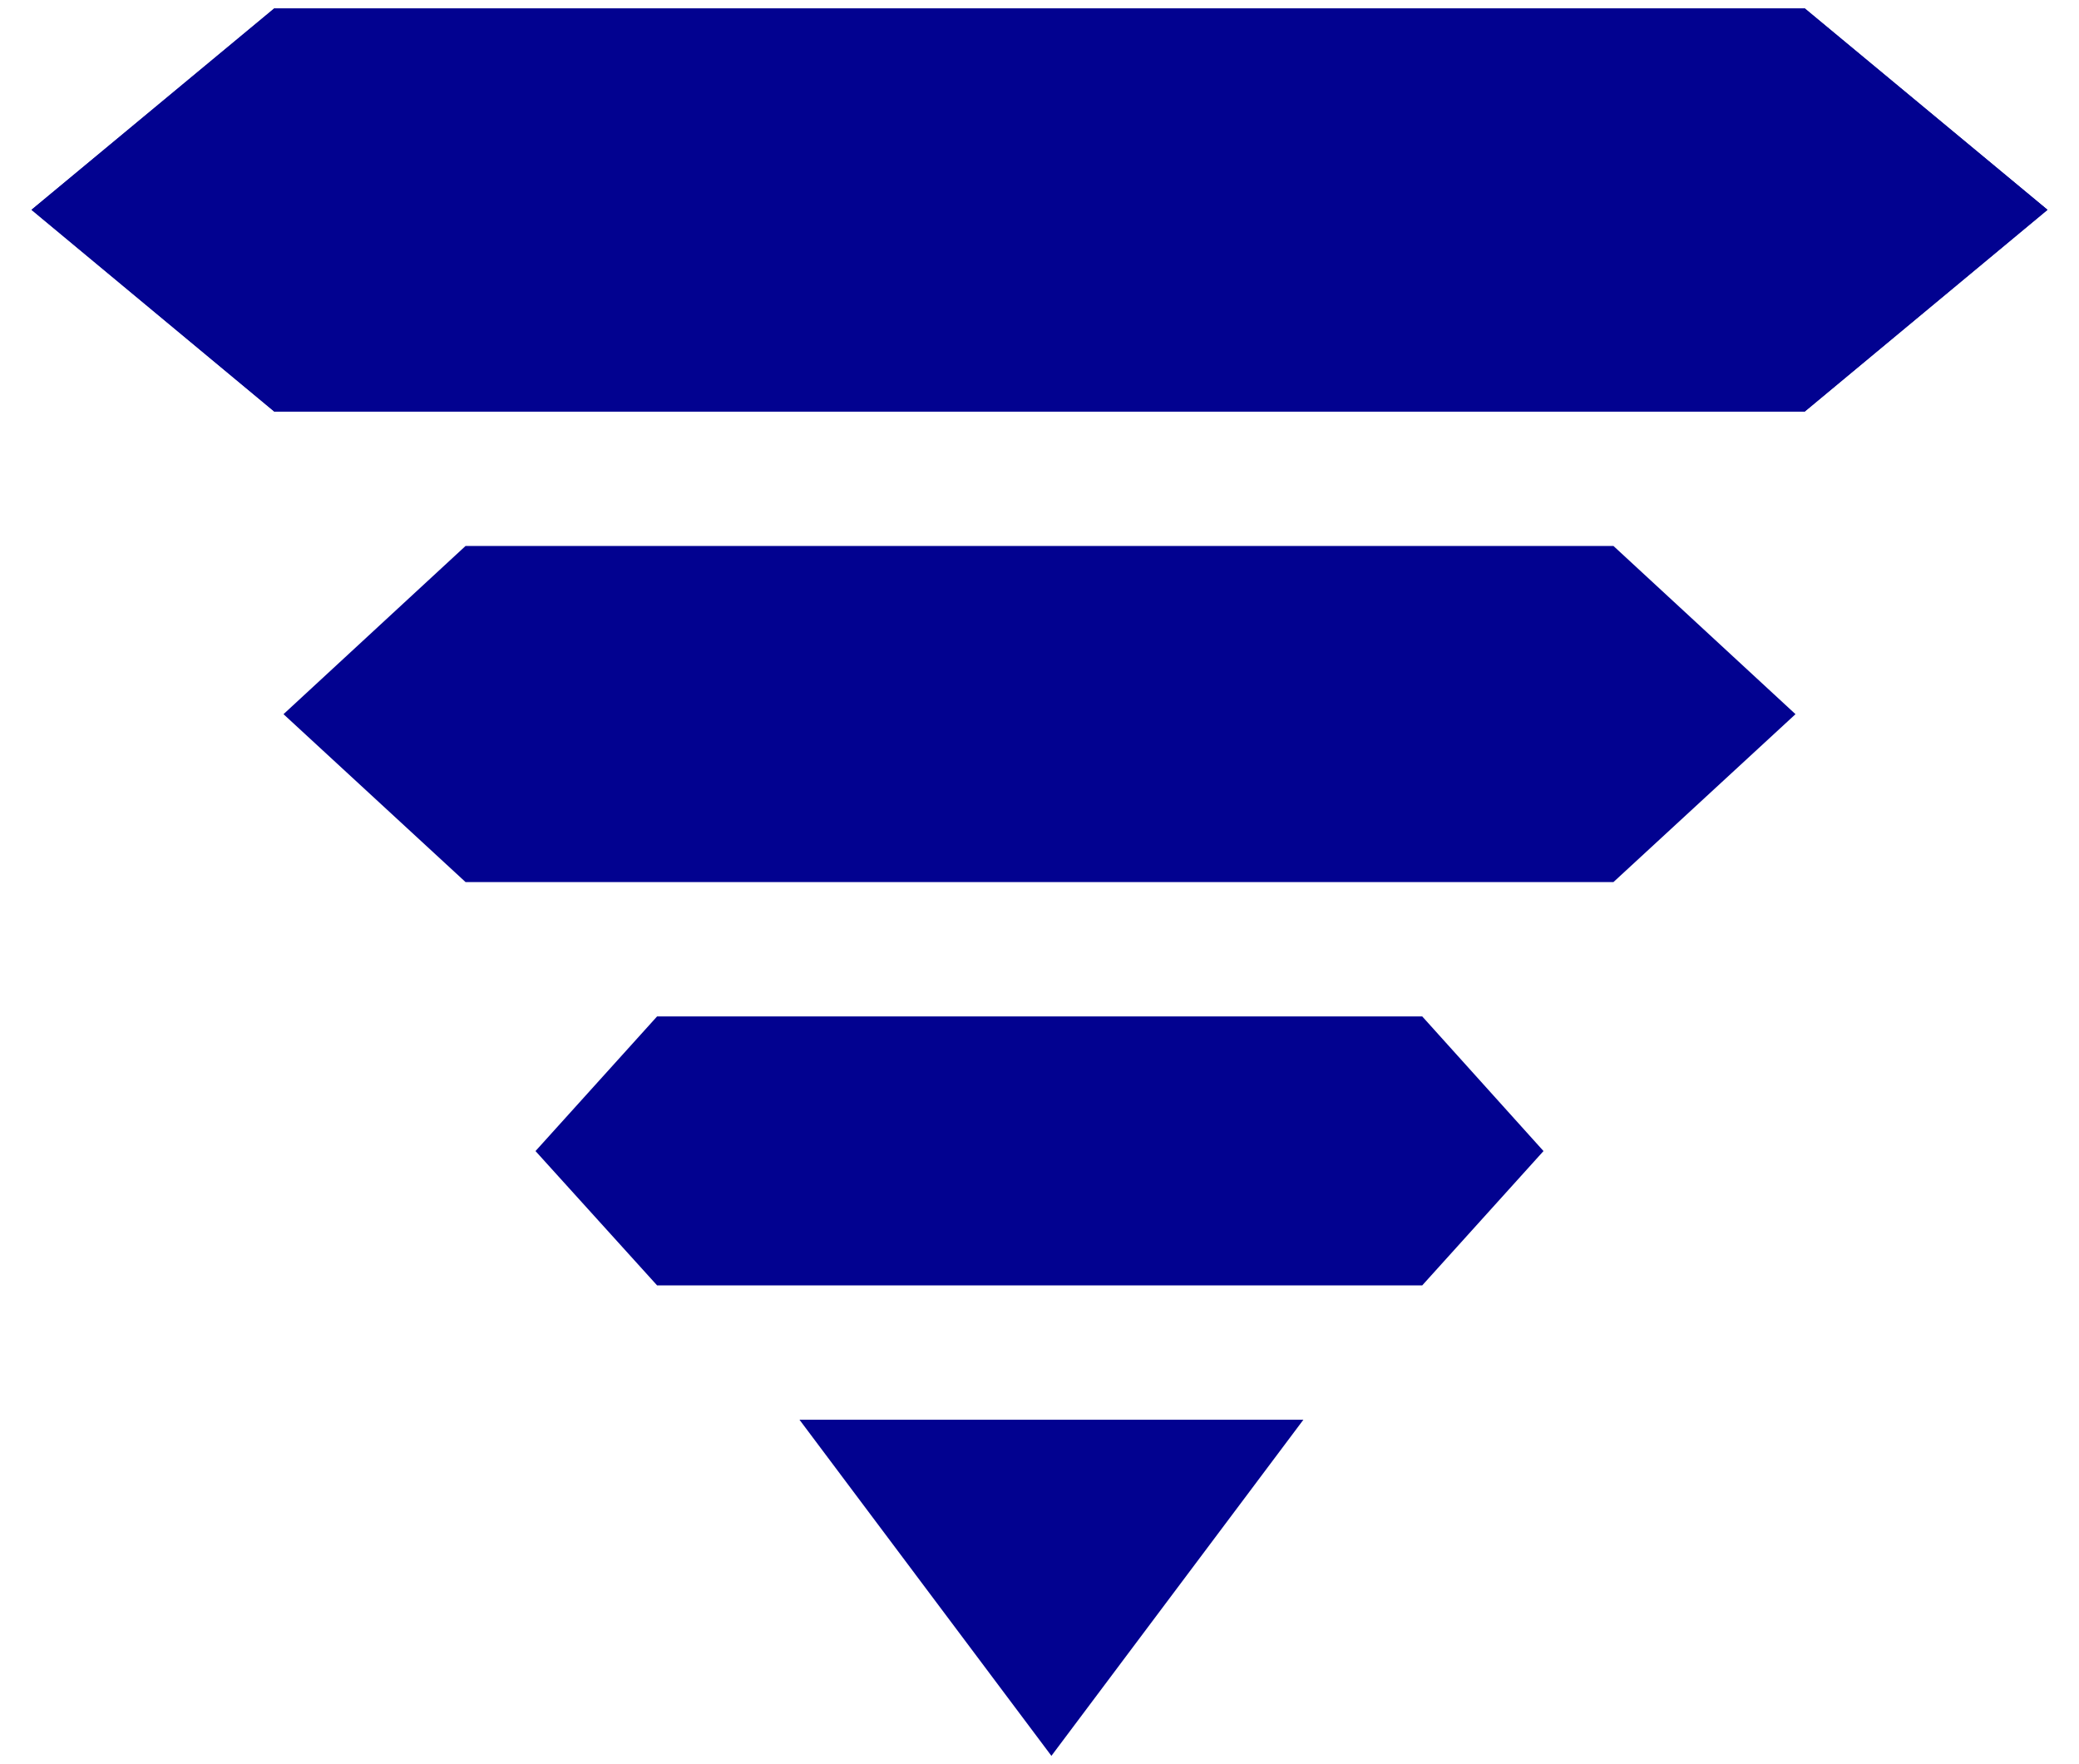
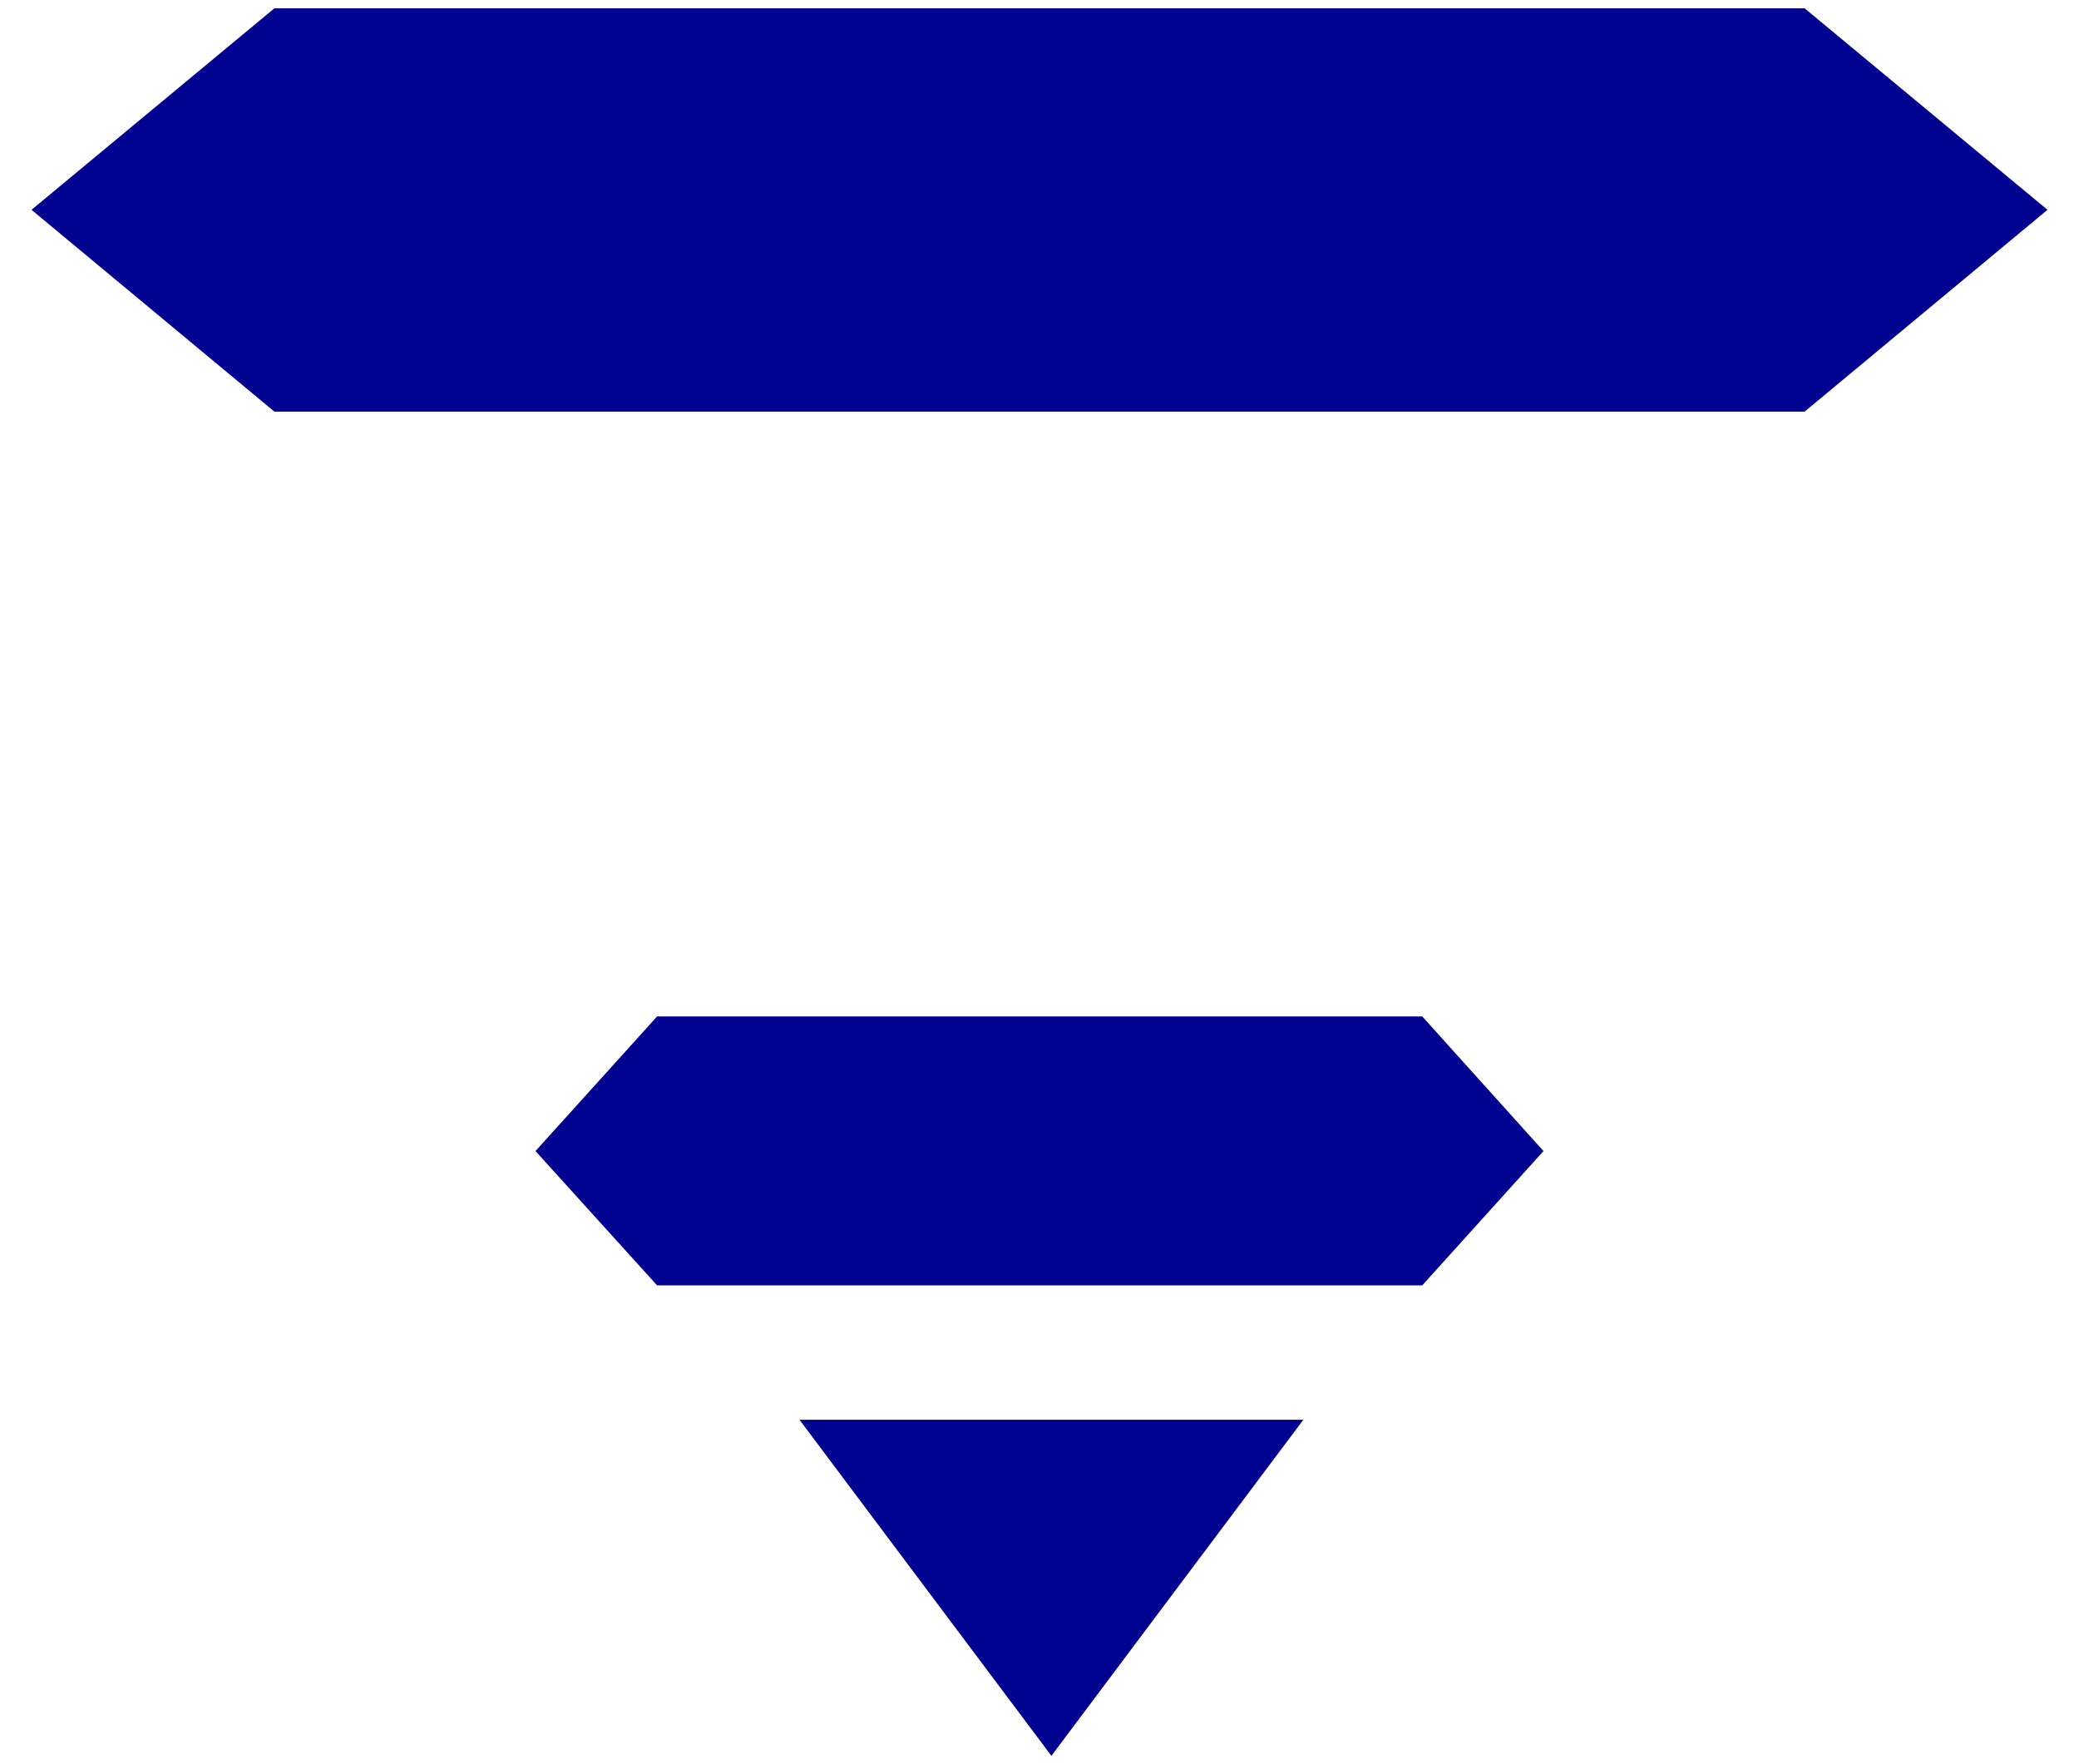
<svg xmlns="http://www.w3.org/2000/svg" width="33" height="28" viewBox="0 0 33 28" fill="none">
  <path d="M28.645 6.533H4.355L0.5 3.33L4.355 0.132H28.645L32.5 3.33L28.645 6.533Z" fill="#020290" />
-   <path d="M28.645 6.533H4.355L0.5 3.33L4.355 0.132H28.645L32.5 3.33L28.645 6.533Z" fill="#020290" />
-   <path d="M25.61 14H7.39L4.5 11.335L7.39 8.665H25.61L28.5 11.335L25.61 14Z" fill="#020290" />
  <path d="M22.575 20.401H10.43L8.5 18.269L10.43 16.132H22.575L24.5 18.269L22.575 20.401Z" fill="#020290" />
  <path d="M16.689 27.868L12.69 22.533H20.689L16.689 27.868Z" fill="#020290" />
</svg>